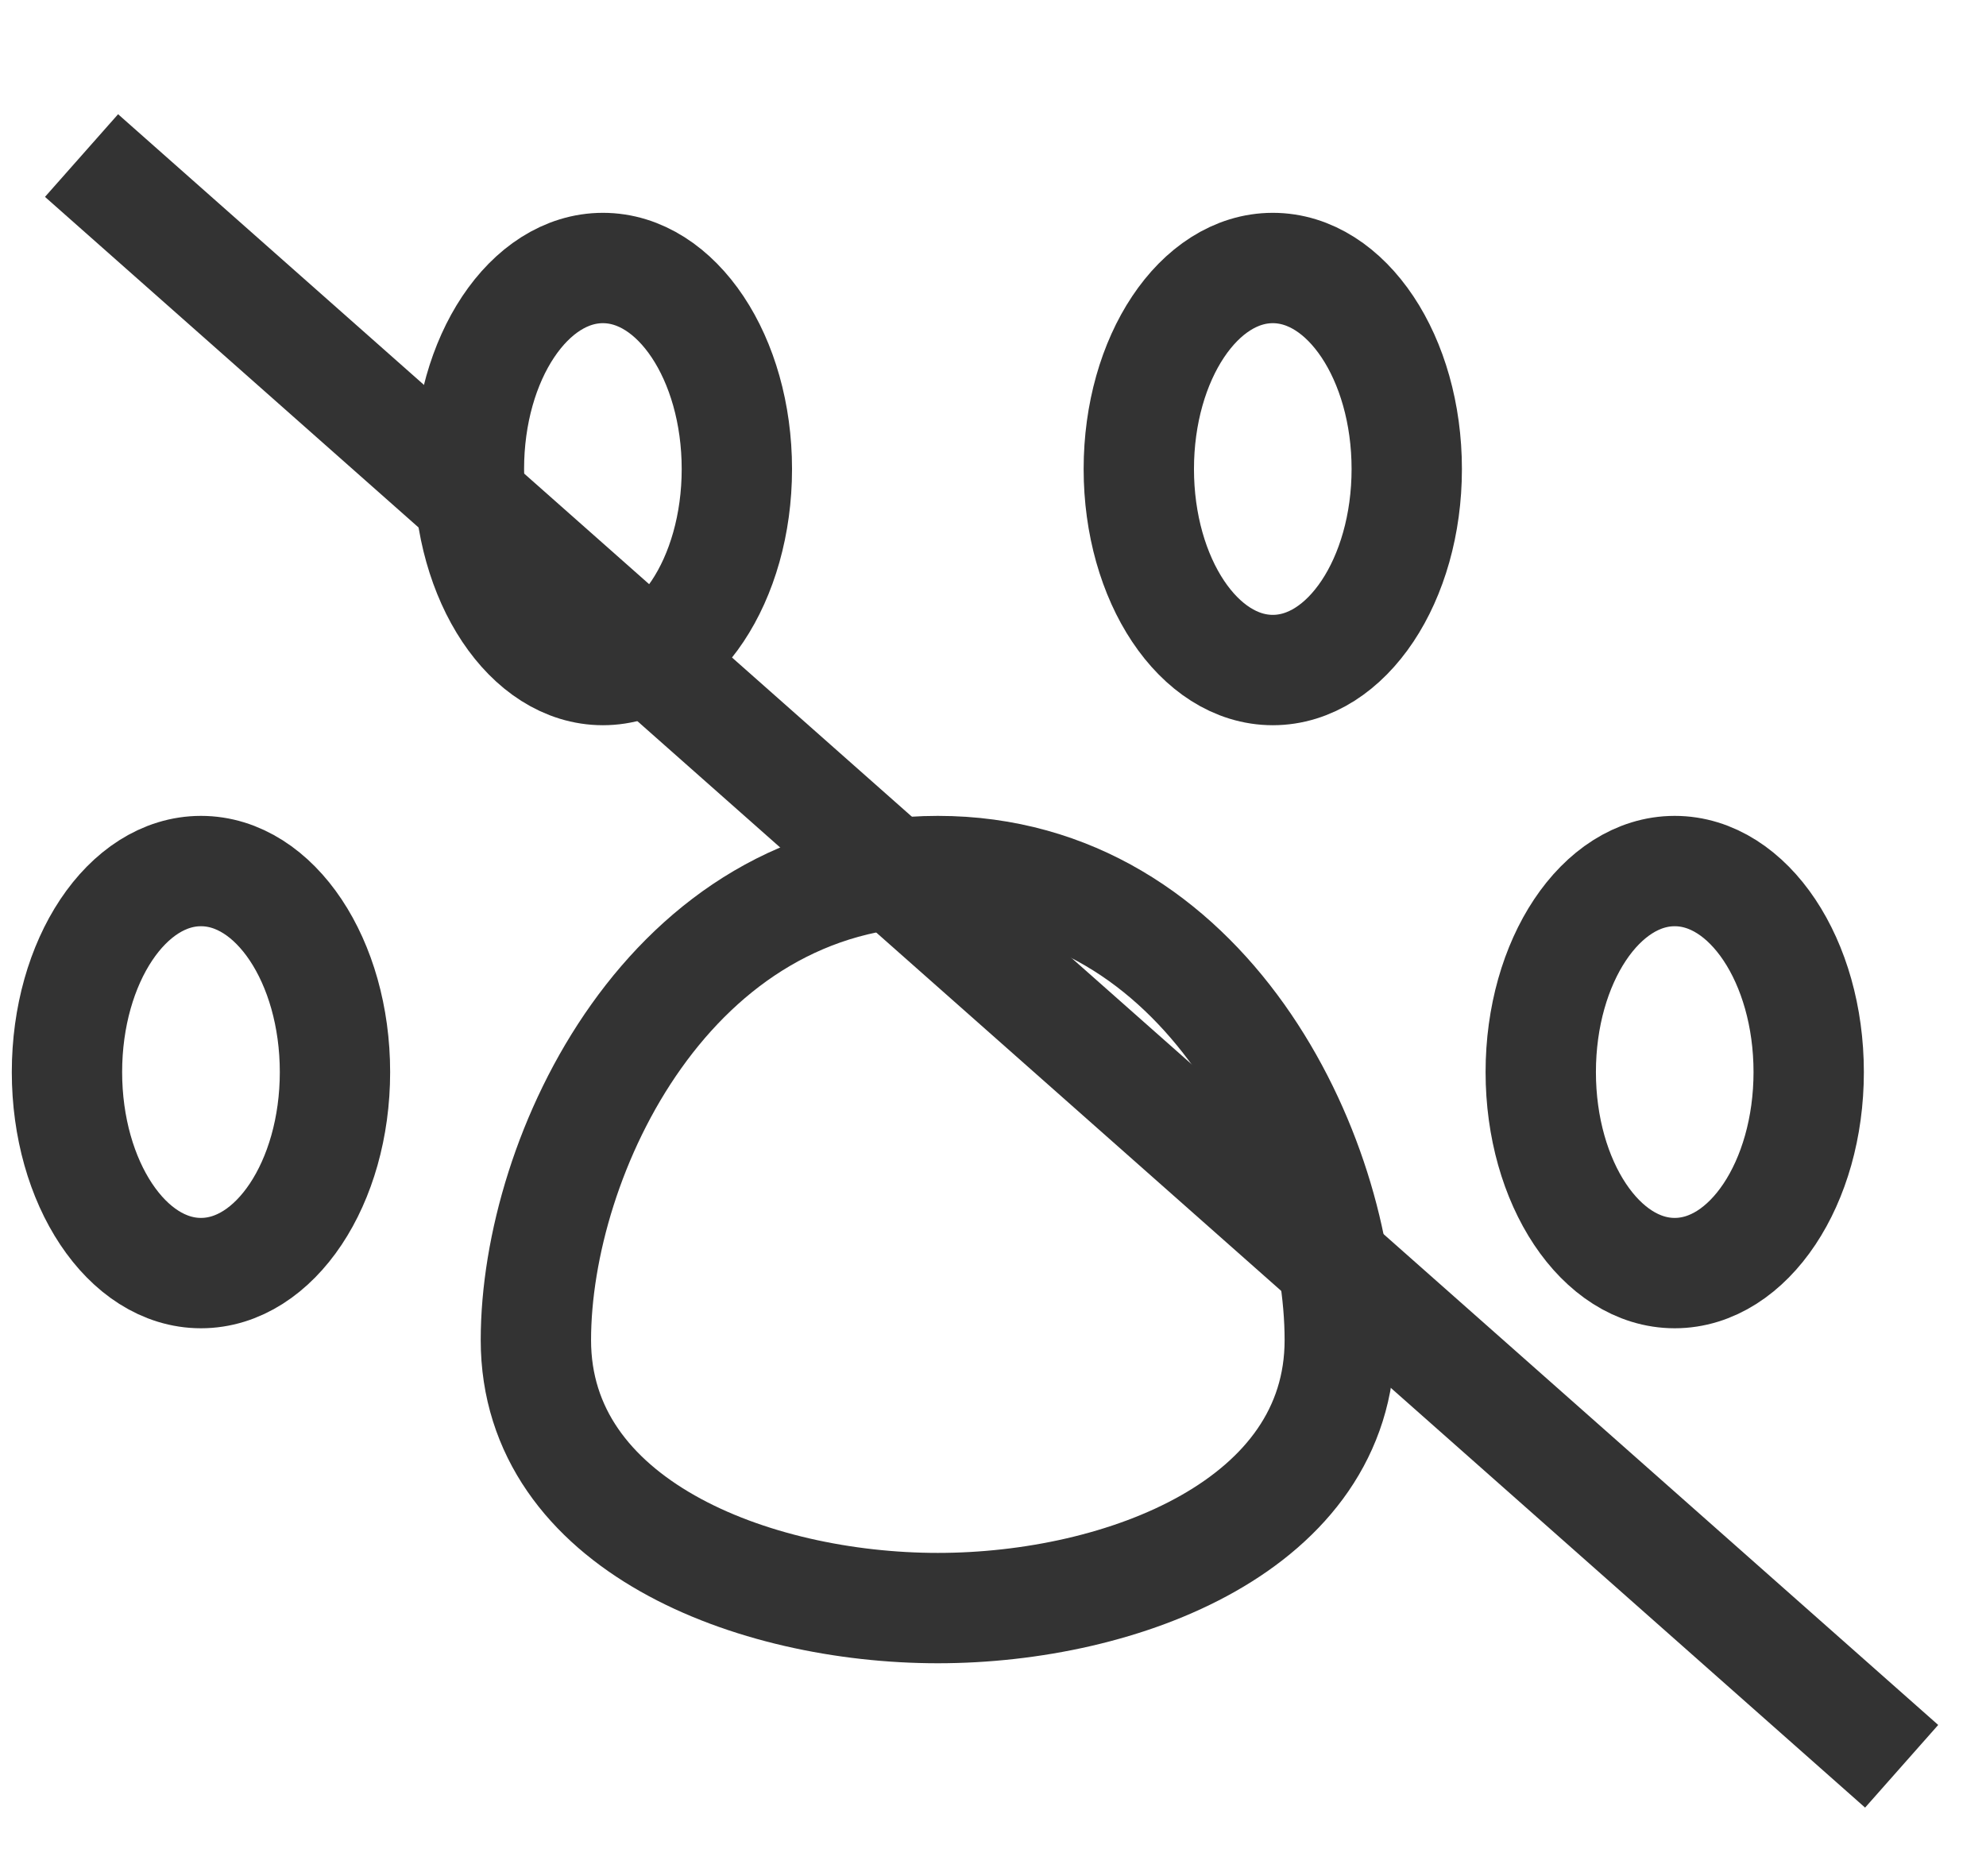
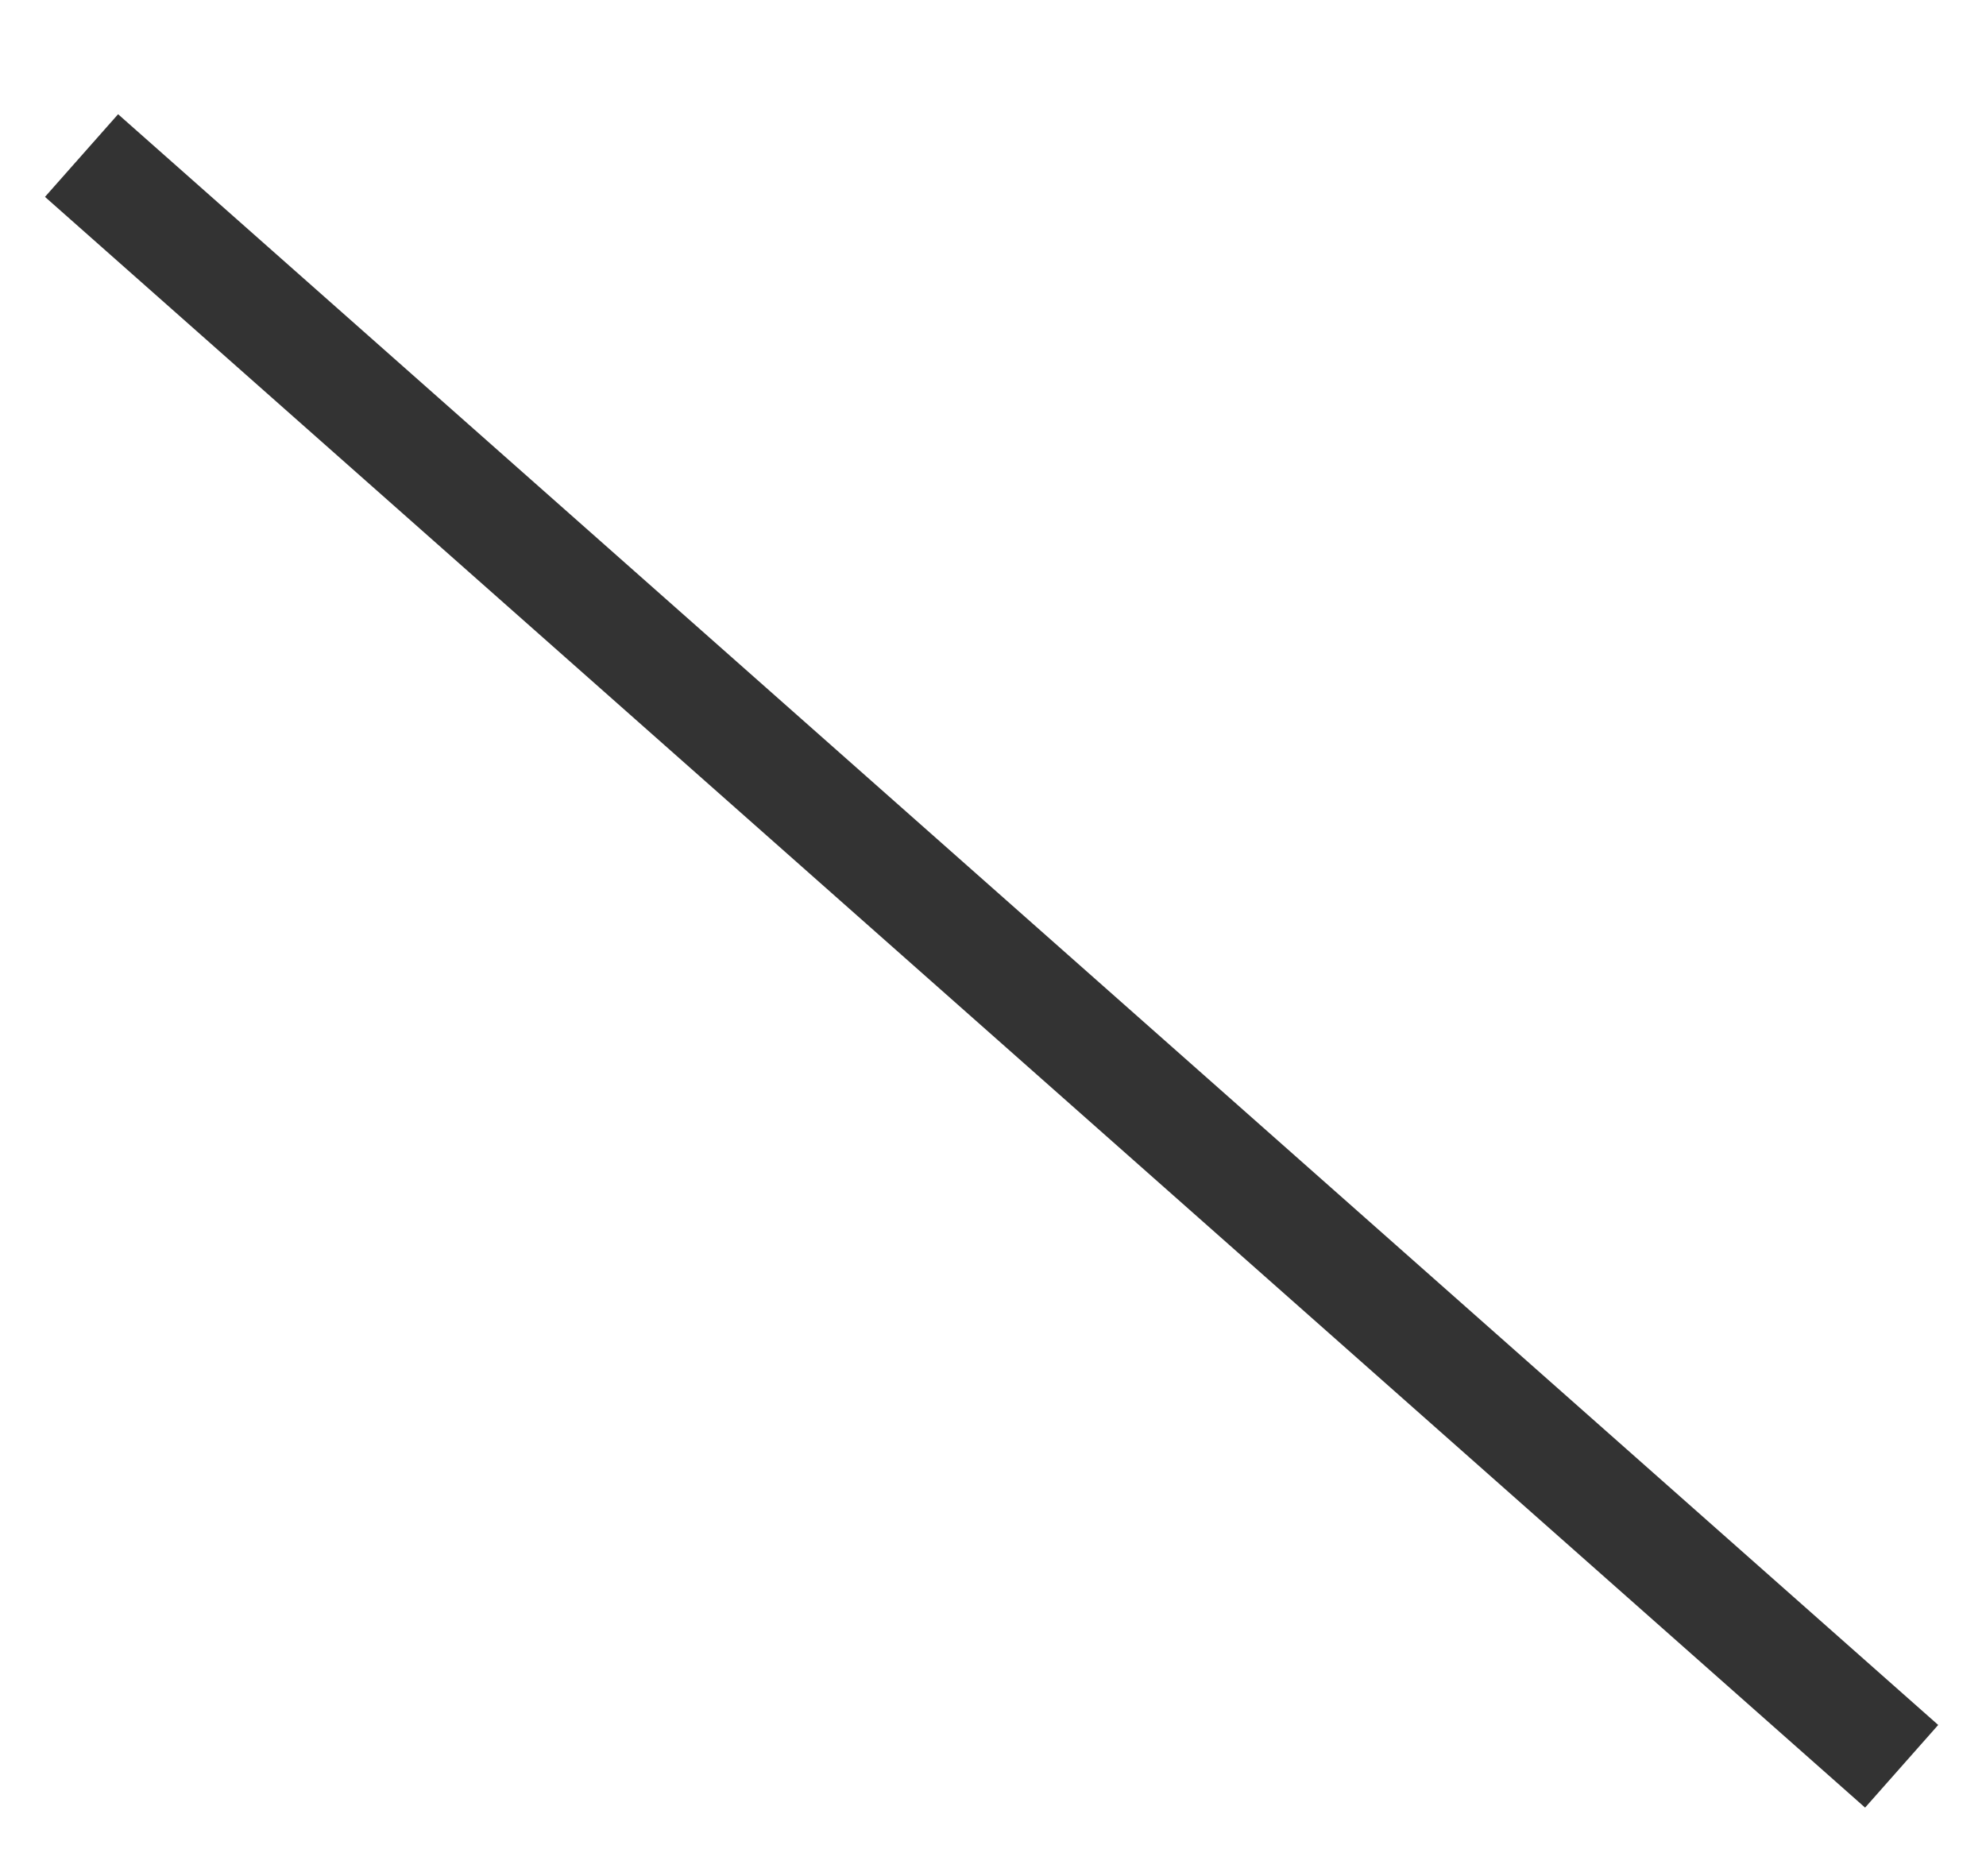
<svg xmlns="http://www.w3.org/2000/svg" width="36" height="34" viewBox="0 0 36 34" fill="none">
-   <path d="M3.643 23.072C4.984 23.072 6.072 21.439 6.072 19.429C6.072 17.418 4.984 15.786 3.643 15.786C2.302 15.786 1.214 17.418 1.214 19.429C1.214 21.439 2.302 23.072 3.643 23.072ZM10.929 12.143C12.269 12.143 13.357 10.511 13.357 8.5C13.357 6.489 12.269 4.857 10.929 4.857C9.588 4.857 8.5 6.489 8.5 8.5C8.5 10.511 9.588 12.143 10.929 12.143ZM23.072 12.143C24.412 12.143 25.5 10.511 25.5 8.5C25.5 6.489 24.412 4.857 23.072 4.857C21.731 4.857 20.643 6.489 20.643 8.5C20.643 10.511 21.731 12.143 23.072 12.143ZM30.357 23.072C31.698 23.072 32.786 21.439 32.786 19.429C32.786 17.418 31.698 15.786 30.357 15.786C29.017 15.786 27.929 17.418 27.929 19.429C27.929 21.439 29.017 23.072 30.357 23.072ZM24.286 24.286C24.286 27.637 20.352 29.143 17 29.143C13.649 29.143 9.714 27.637 9.714 24.286C9.714 20.934 12.143 15.786 17 15.786C21.857 15.786 24.286 20.934 24.286 24.286Z" stroke="#333333" stroke-width="2" stroke-linecap="round" stroke-linejoin="round" />
  <path d="M1.478 2.819L34.471 32.01" stroke="#333333" stroke-width="2" />
</svg>